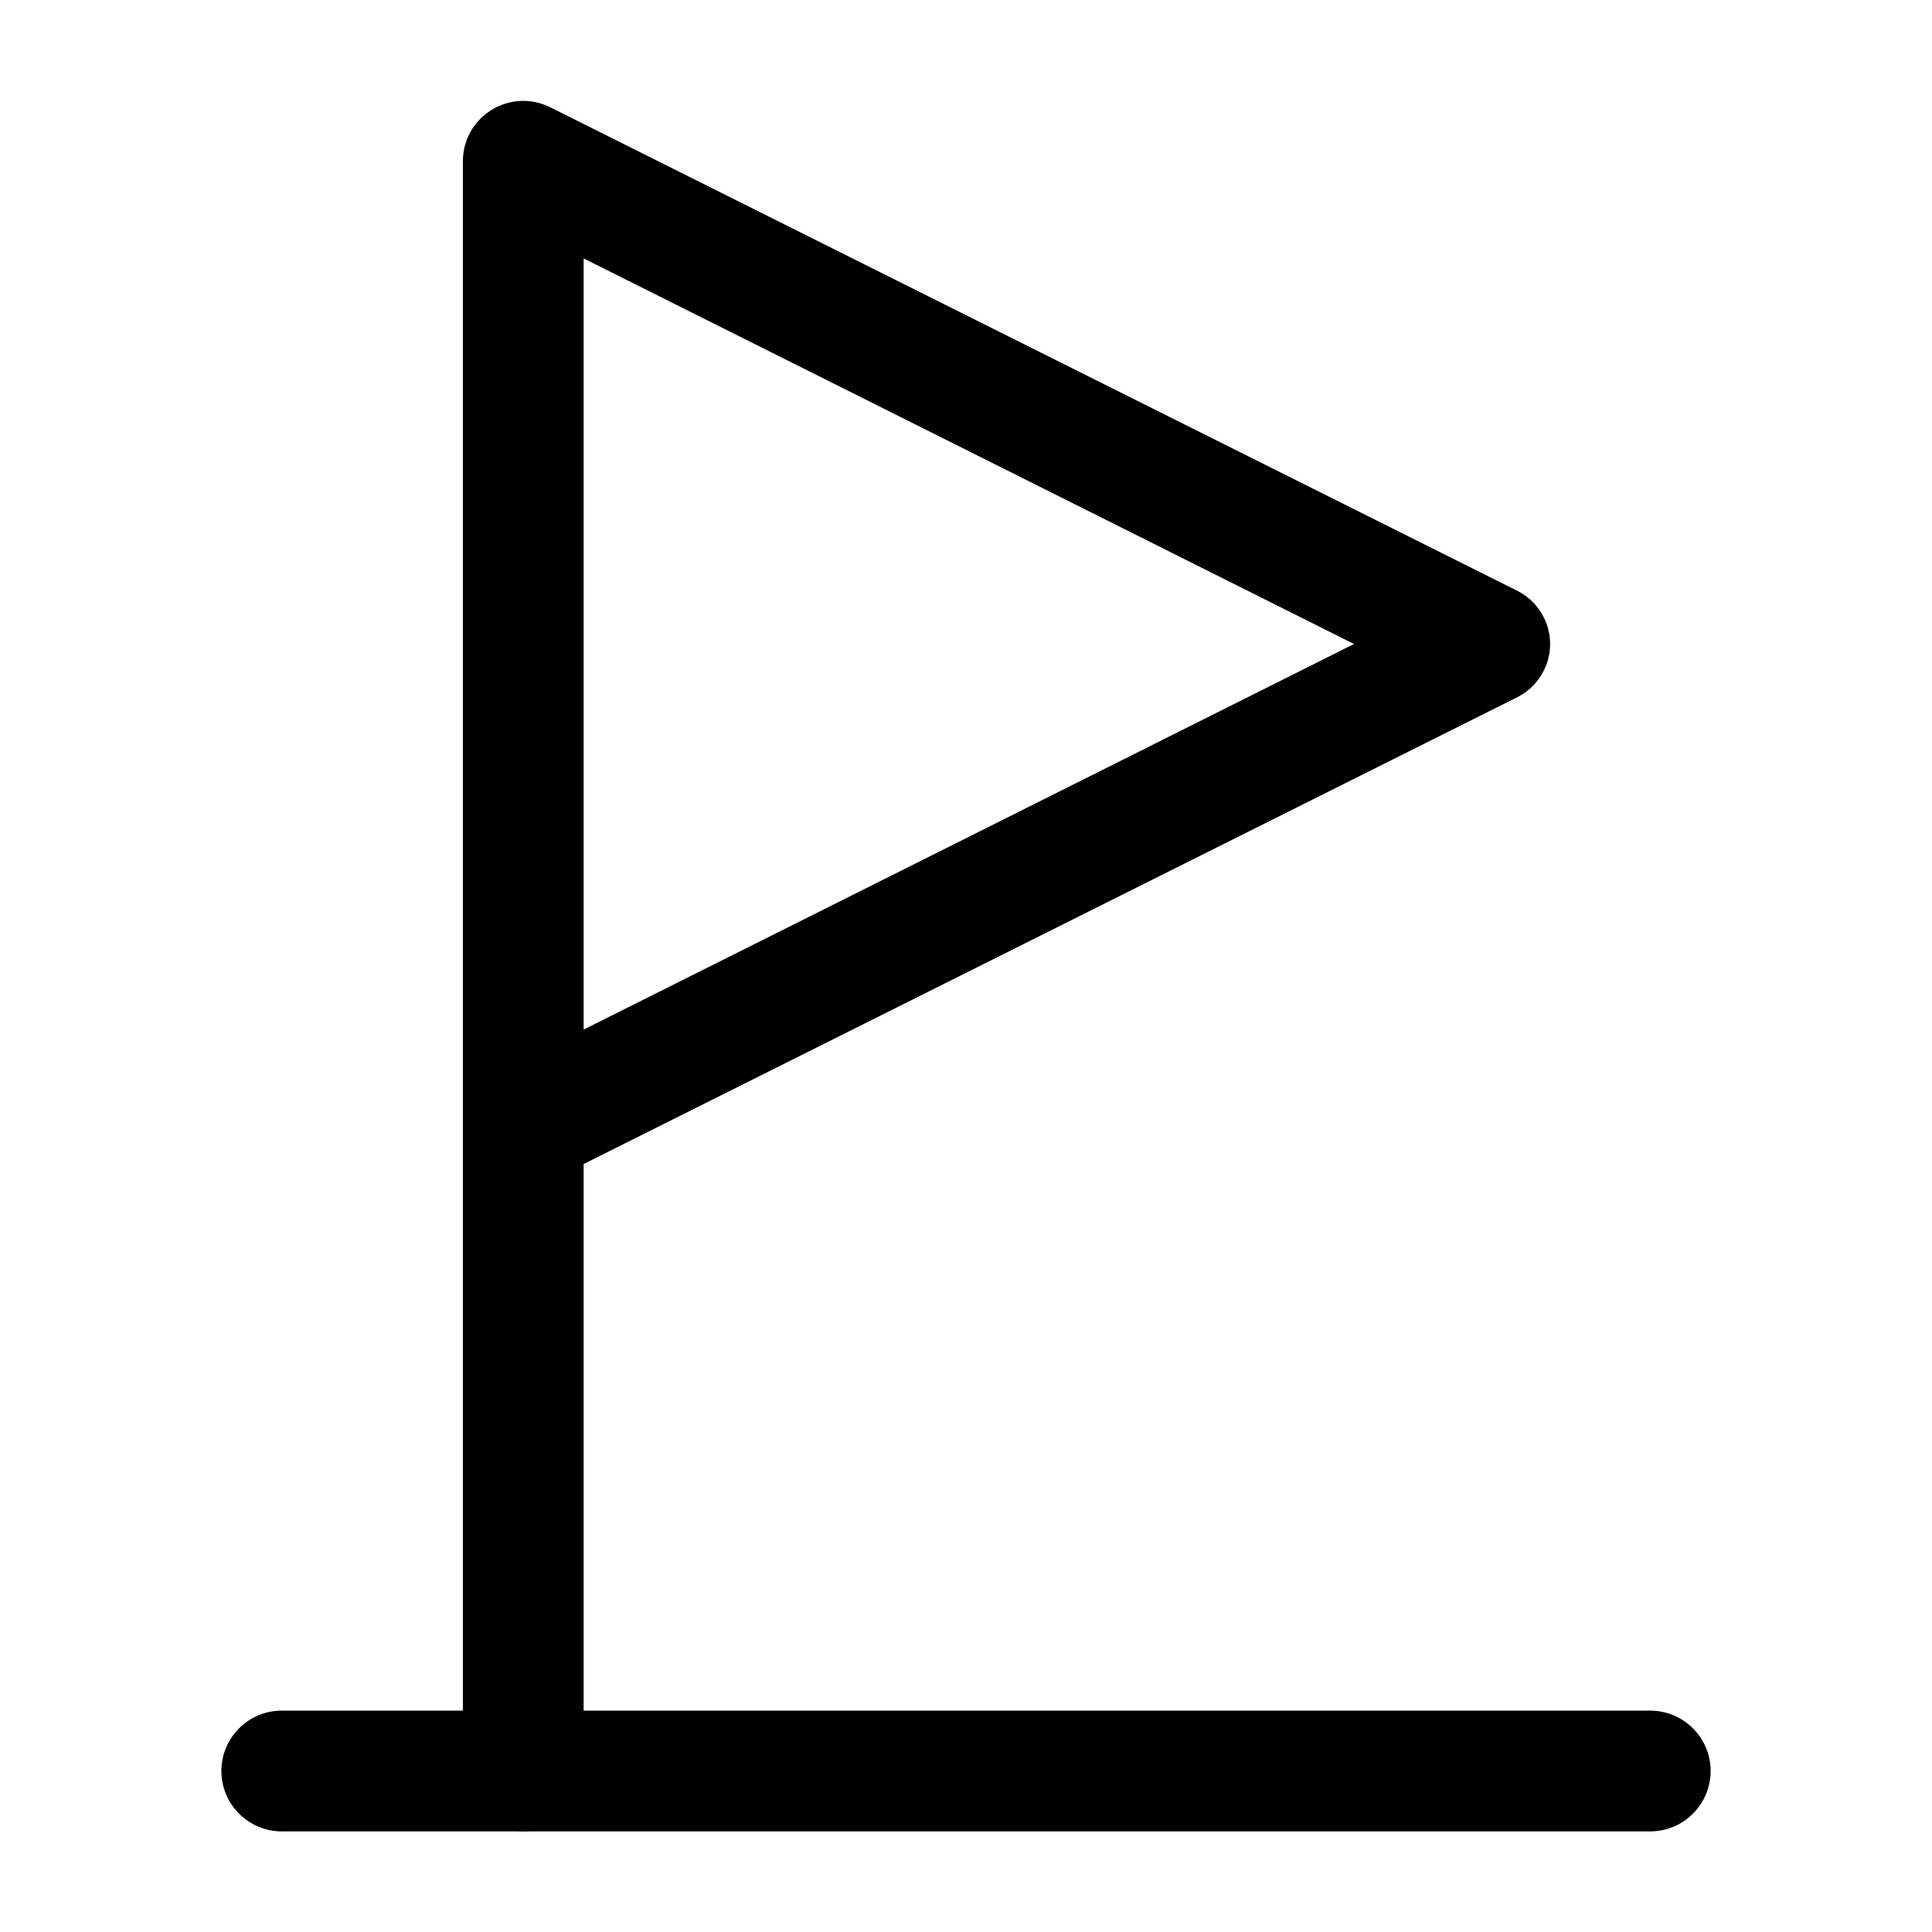
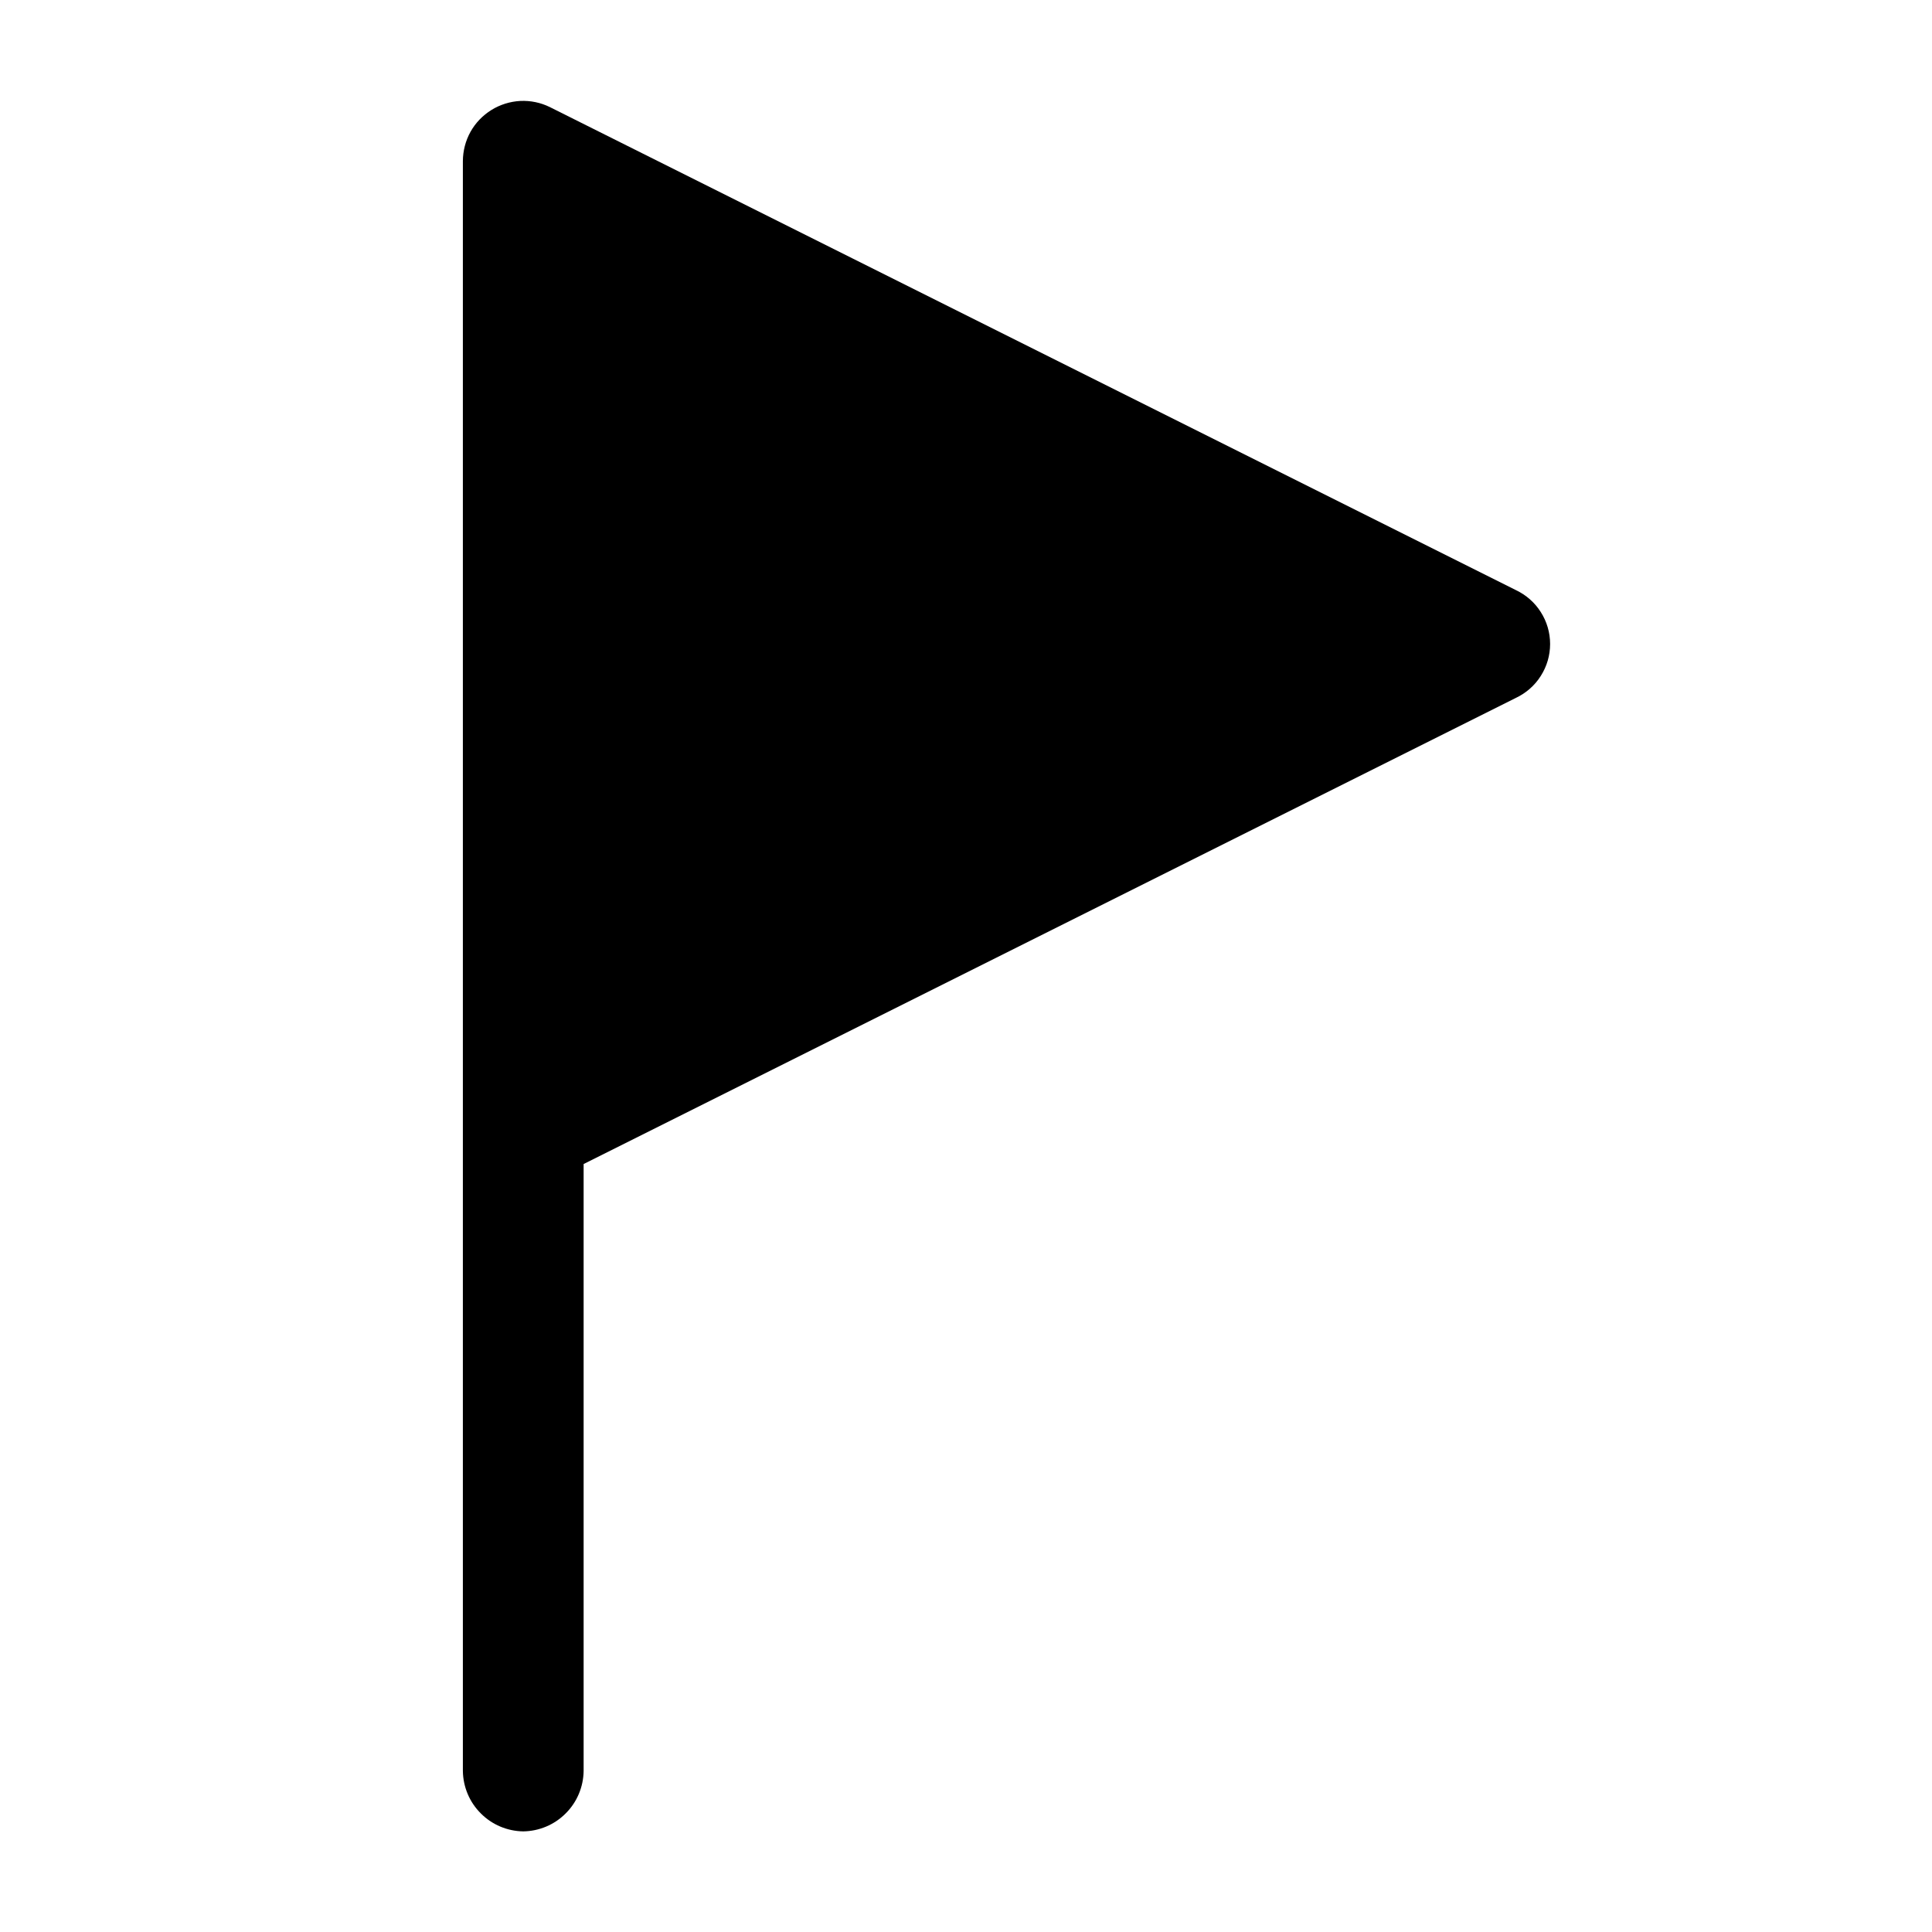
<svg xmlns="http://www.w3.org/2000/svg" width="800px" height="800px" viewBox="0 0 24 24" fill="none">
-   <path d="M20.5 22.75H3.5C3.301 22.75 3.11 22.671 2.97 22.53C2.829 22.39 2.75 22.199 2.75 22C2.75 21.801 2.829 21.61 2.97 21.47C3.11 21.329 3.301 21.25 3.5 21.25H20.5C20.699 21.25 20.89 21.329 21.03 21.47C21.171 21.61 21.25 21.801 21.25 22C21.25 22.199 21.171 22.39 21.03 22.53C20.89 22.671 20.699 22.75 20.5 22.75Z" fill="#000000" />
-   <path d="M6.5 22.75C6.302 22.747 6.113 22.668 5.973 22.527C5.832 22.387 5.753 22.198 5.75 22V2C5.751 1.873 5.783 1.748 5.845 1.637C5.907 1.526 5.997 1.433 6.105 1.366C6.213 1.299 6.336 1.261 6.463 1.254C6.59 1.248 6.716 1.274 6.83 1.33L18.83 7.33C18.957 7.39 19.065 7.484 19.14 7.603C19.216 7.722 19.256 7.859 19.256 8C19.256 8.141 19.216 8.278 19.14 8.397C19.065 8.516 18.957 8.61 18.83 8.67L7.25 14.46V22C7.247 22.198 7.168 22.387 7.027 22.527C6.887 22.668 6.698 22.747 6.5 22.75ZM7.25 3.21V12.79L16.82 8L7.25 3.21Z" fill="#000000" />
+   <path d="M6.5 22.75C6.302 22.747 6.113 22.668 5.973 22.527C5.832 22.387 5.753 22.198 5.75 22V2C5.751 1.873 5.783 1.748 5.845 1.637C5.907 1.526 5.997 1.433 6.105 1.366C6.213 1.299 6.336 1.261 6.463 1.254C6.59 1.248 6.716 1.274 6.83 1.33L18.83 7.33C18.957 7.39 19.065 7.484 19.14 7.603C19.216 7.722 19.256 7.859 19.256 8C19.256 8.141 19.216 8.278 19.14 8.397C19.065 8.516 18.957 8.61 18.83 8.67L7.25 14.46V22C7.247 22.198 7.168 22.387 7.027 22.527C6.887 22.668 6.698 22.747 6.5 22.75ZM7.25 3.21L16.82 8L7.25 3.21Z" fill="#000000" />
</svg>